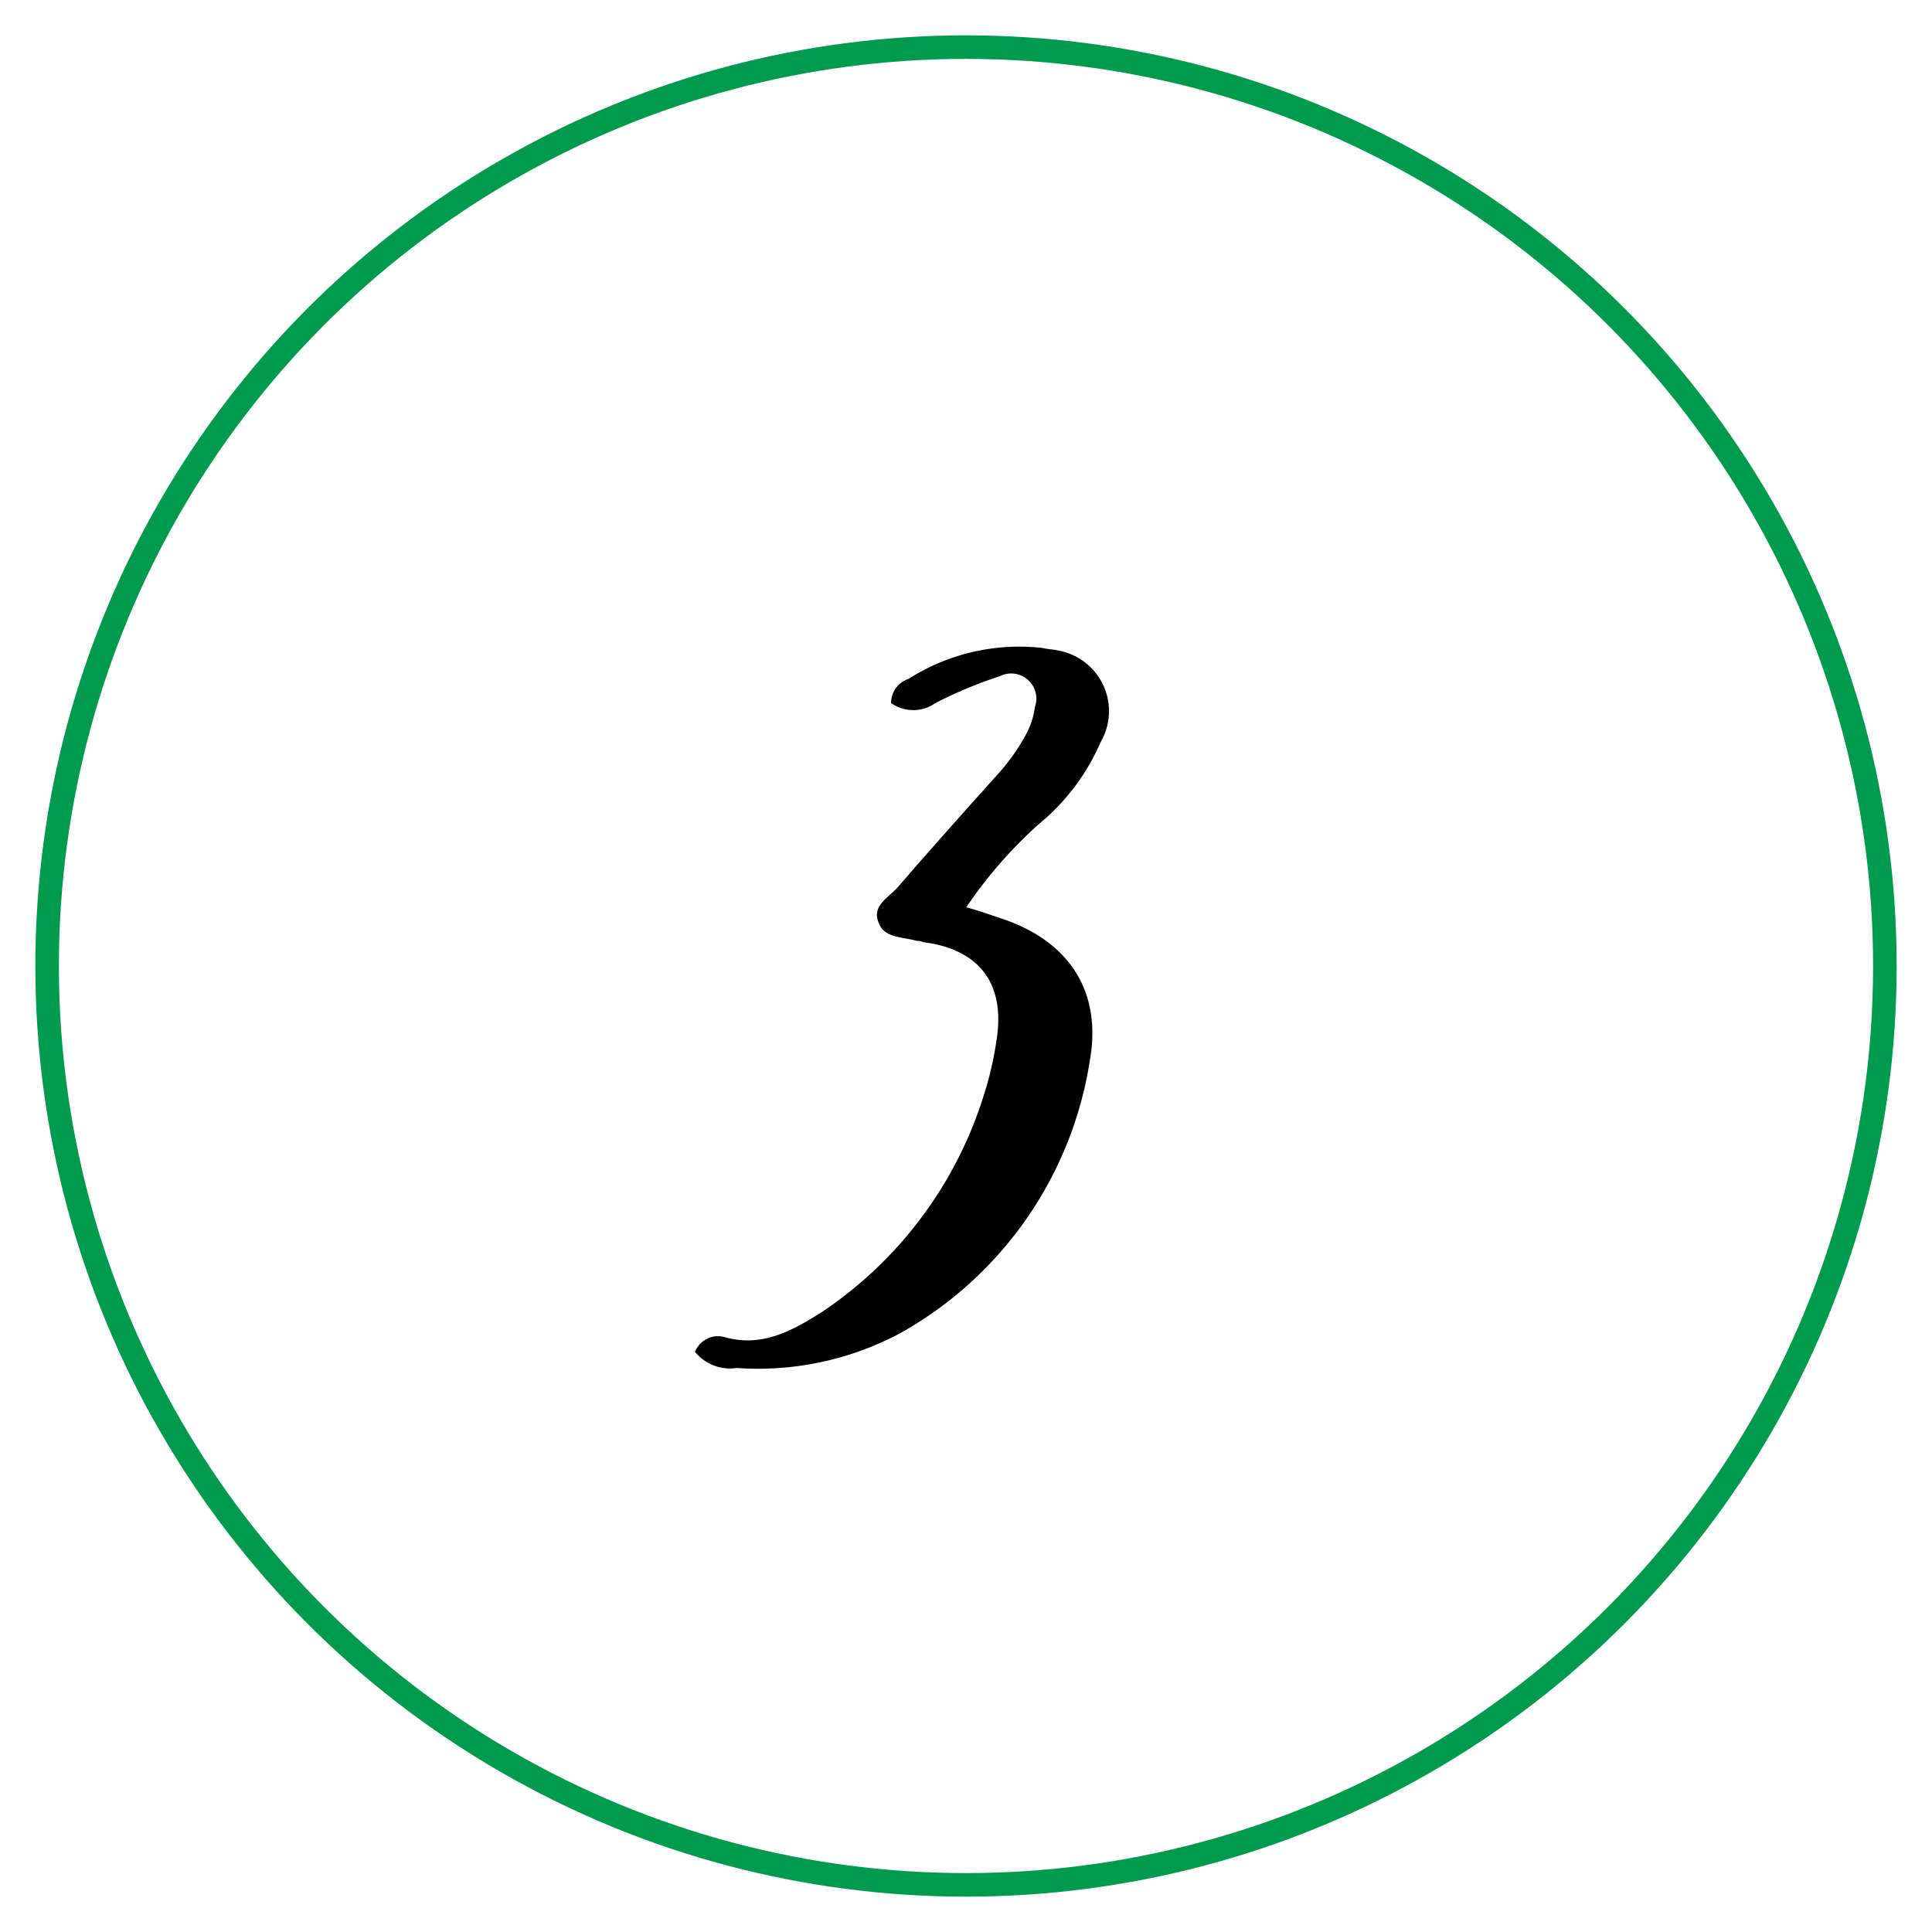
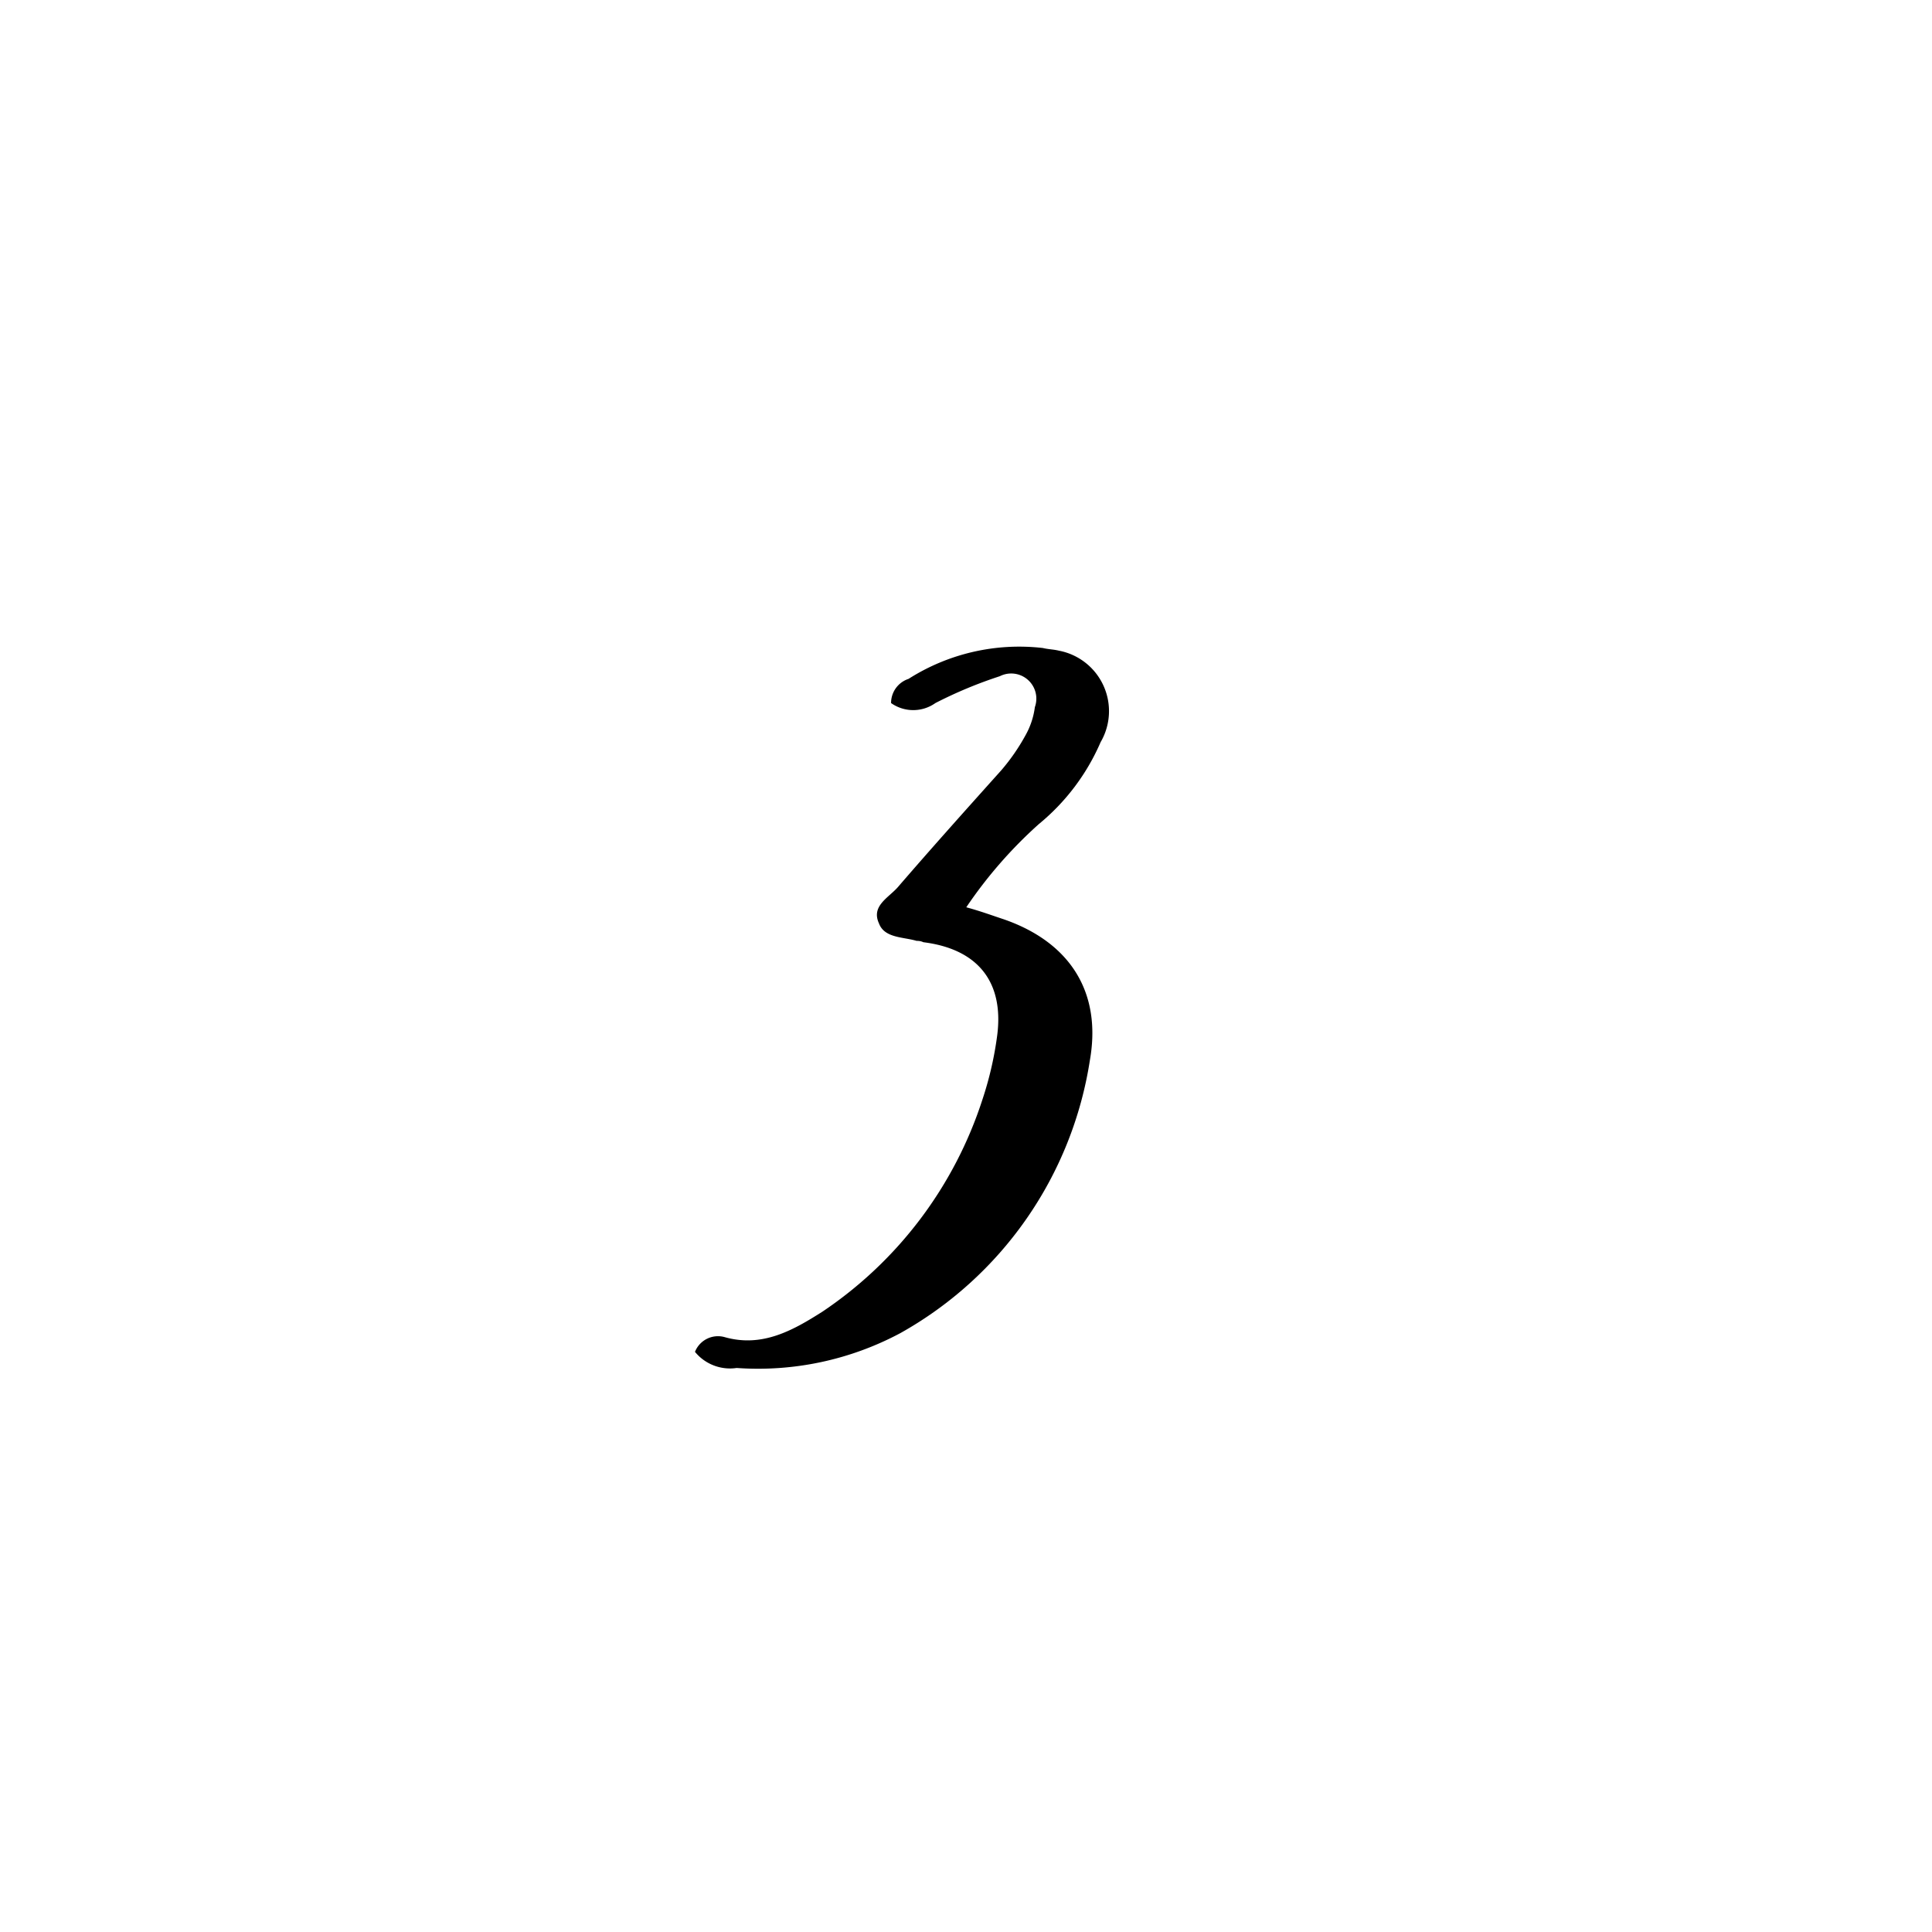
<svg xmlns="http://www.w3.org/2000/svg" id="number_3" data-name="number 3" width="82" height="82" viewBox="0 0 82 82">
  <defs>
    <style>
      .cls-1 {
        fill: #009a4f;
        fill-opacity: 0;
        stroke: #009a4f;
        stroke-linejoin: round;
        stroke-width: 1px;
      }

      .cls-2 {
        fill-rule: evenodd;
      }
    </style>
  </defs>
-   <circle class="cls-1" cx="41" cy="41" r="39" />
  <path id="_3" data-name="3" class="cls-2" d="M41.012,38.508c0.627,0.171,1.083.342,1.6,0.513C45.4,39.99,46.77,42.1,46.257,45.007a16.082,16.082,0,0,1-8.038,11.572,12.814,12.814,0,0,1-6.955,1.482,1.919,1.919,0,0,1-1.767-.684,1.05,1.05,0,0,1,1.254-.627c1.6,0.456,2.907-.285,4.161-1.083A17.22,17.22,0,0,0,41.7,46.66a14.676,14.676,0,0,0,.627-2.736c0.285-2.28-.855-3.648-3.135-3.933a0.619,0.619,0,0,0-.285-0.057c-0.57-.171-1.368-0.114-1.6-0.741-0.342-.741.4-1.083,0.8-1.539,1.425-1.653,2.907-3.306,4.39-4.96a8.609,8.609,0,0,0,1.026-1.482,3.3,3.3,0,0,0,.4-1.2A1.067,1.067,0,0,0,42.437,28.7a18.577,18.577,0,0,0-2.736,1.14,1.627,1.627,0,0,1-1.881,0,1.075,1.075,0,0,1,.741-1.026,8.752,8.752,0,0,1,5.7-1.311c0.228,0.057.456,0.057,0.684,0.114A2.612,2.612,0,0,1,46.713,31.5a9.224,9.224,0,0,1-2.622,3.477A19.028,19.028,0,0,0,41.012,38.508Z" />
</svg>